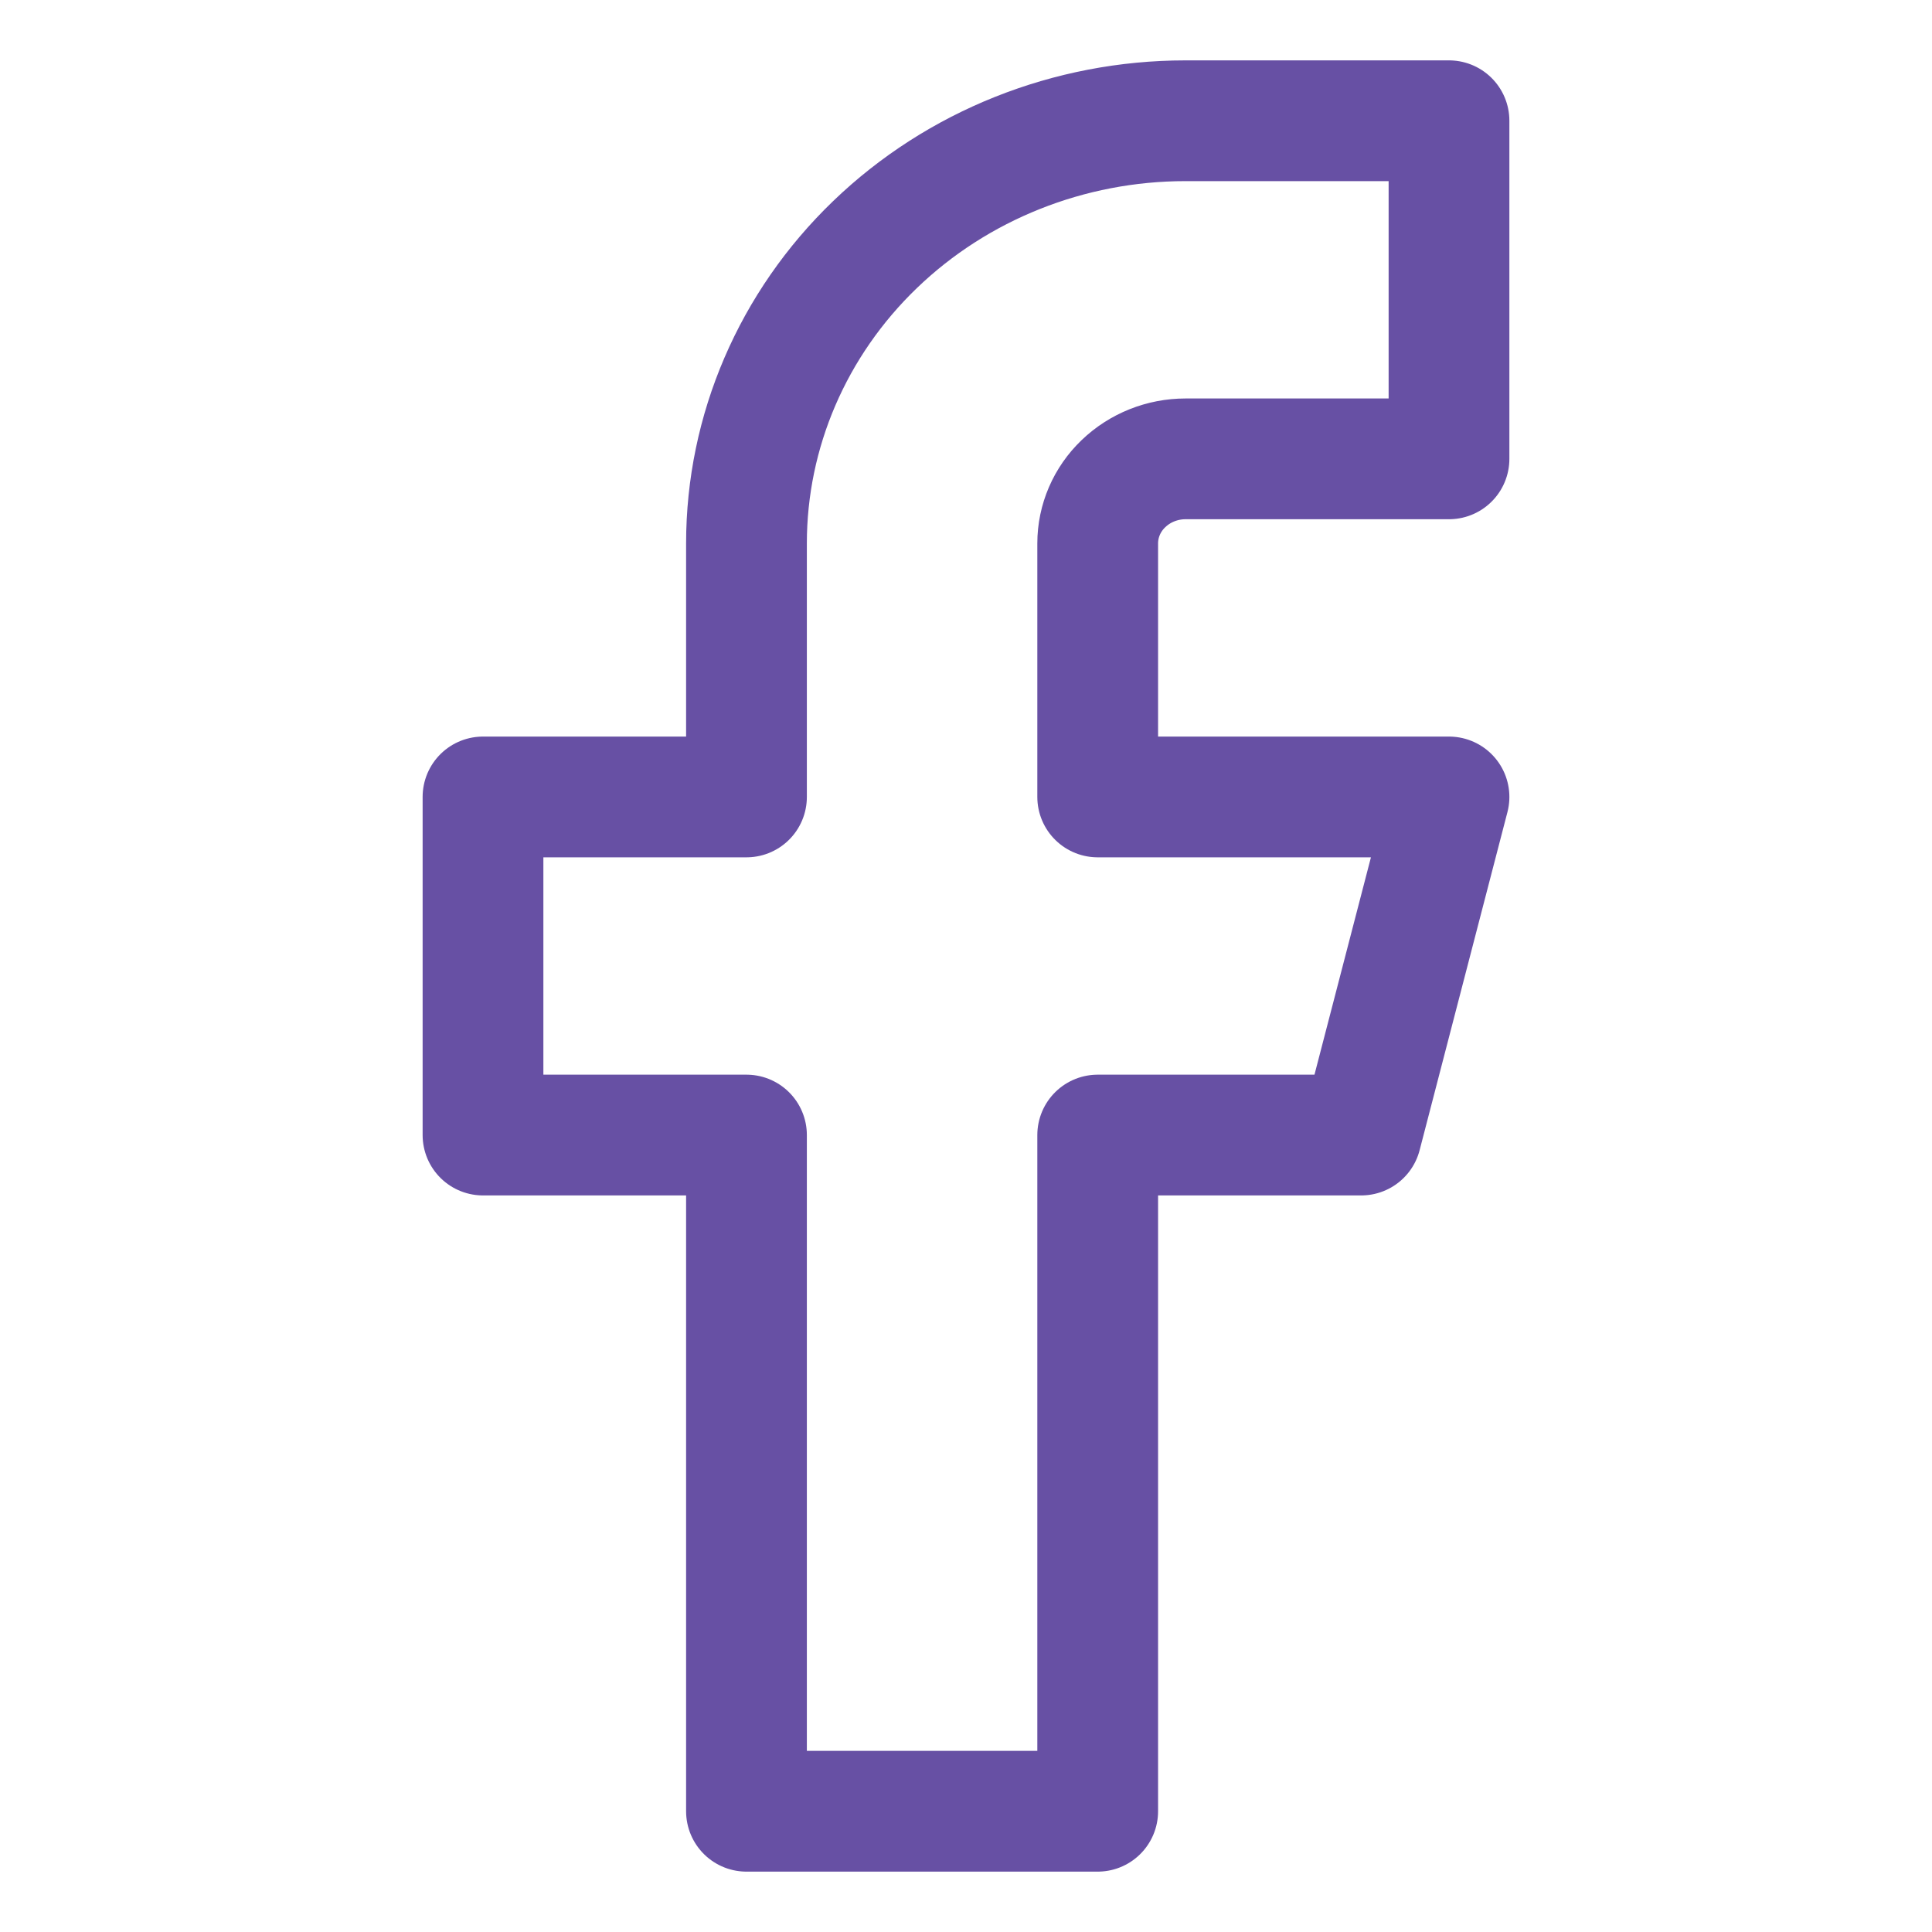
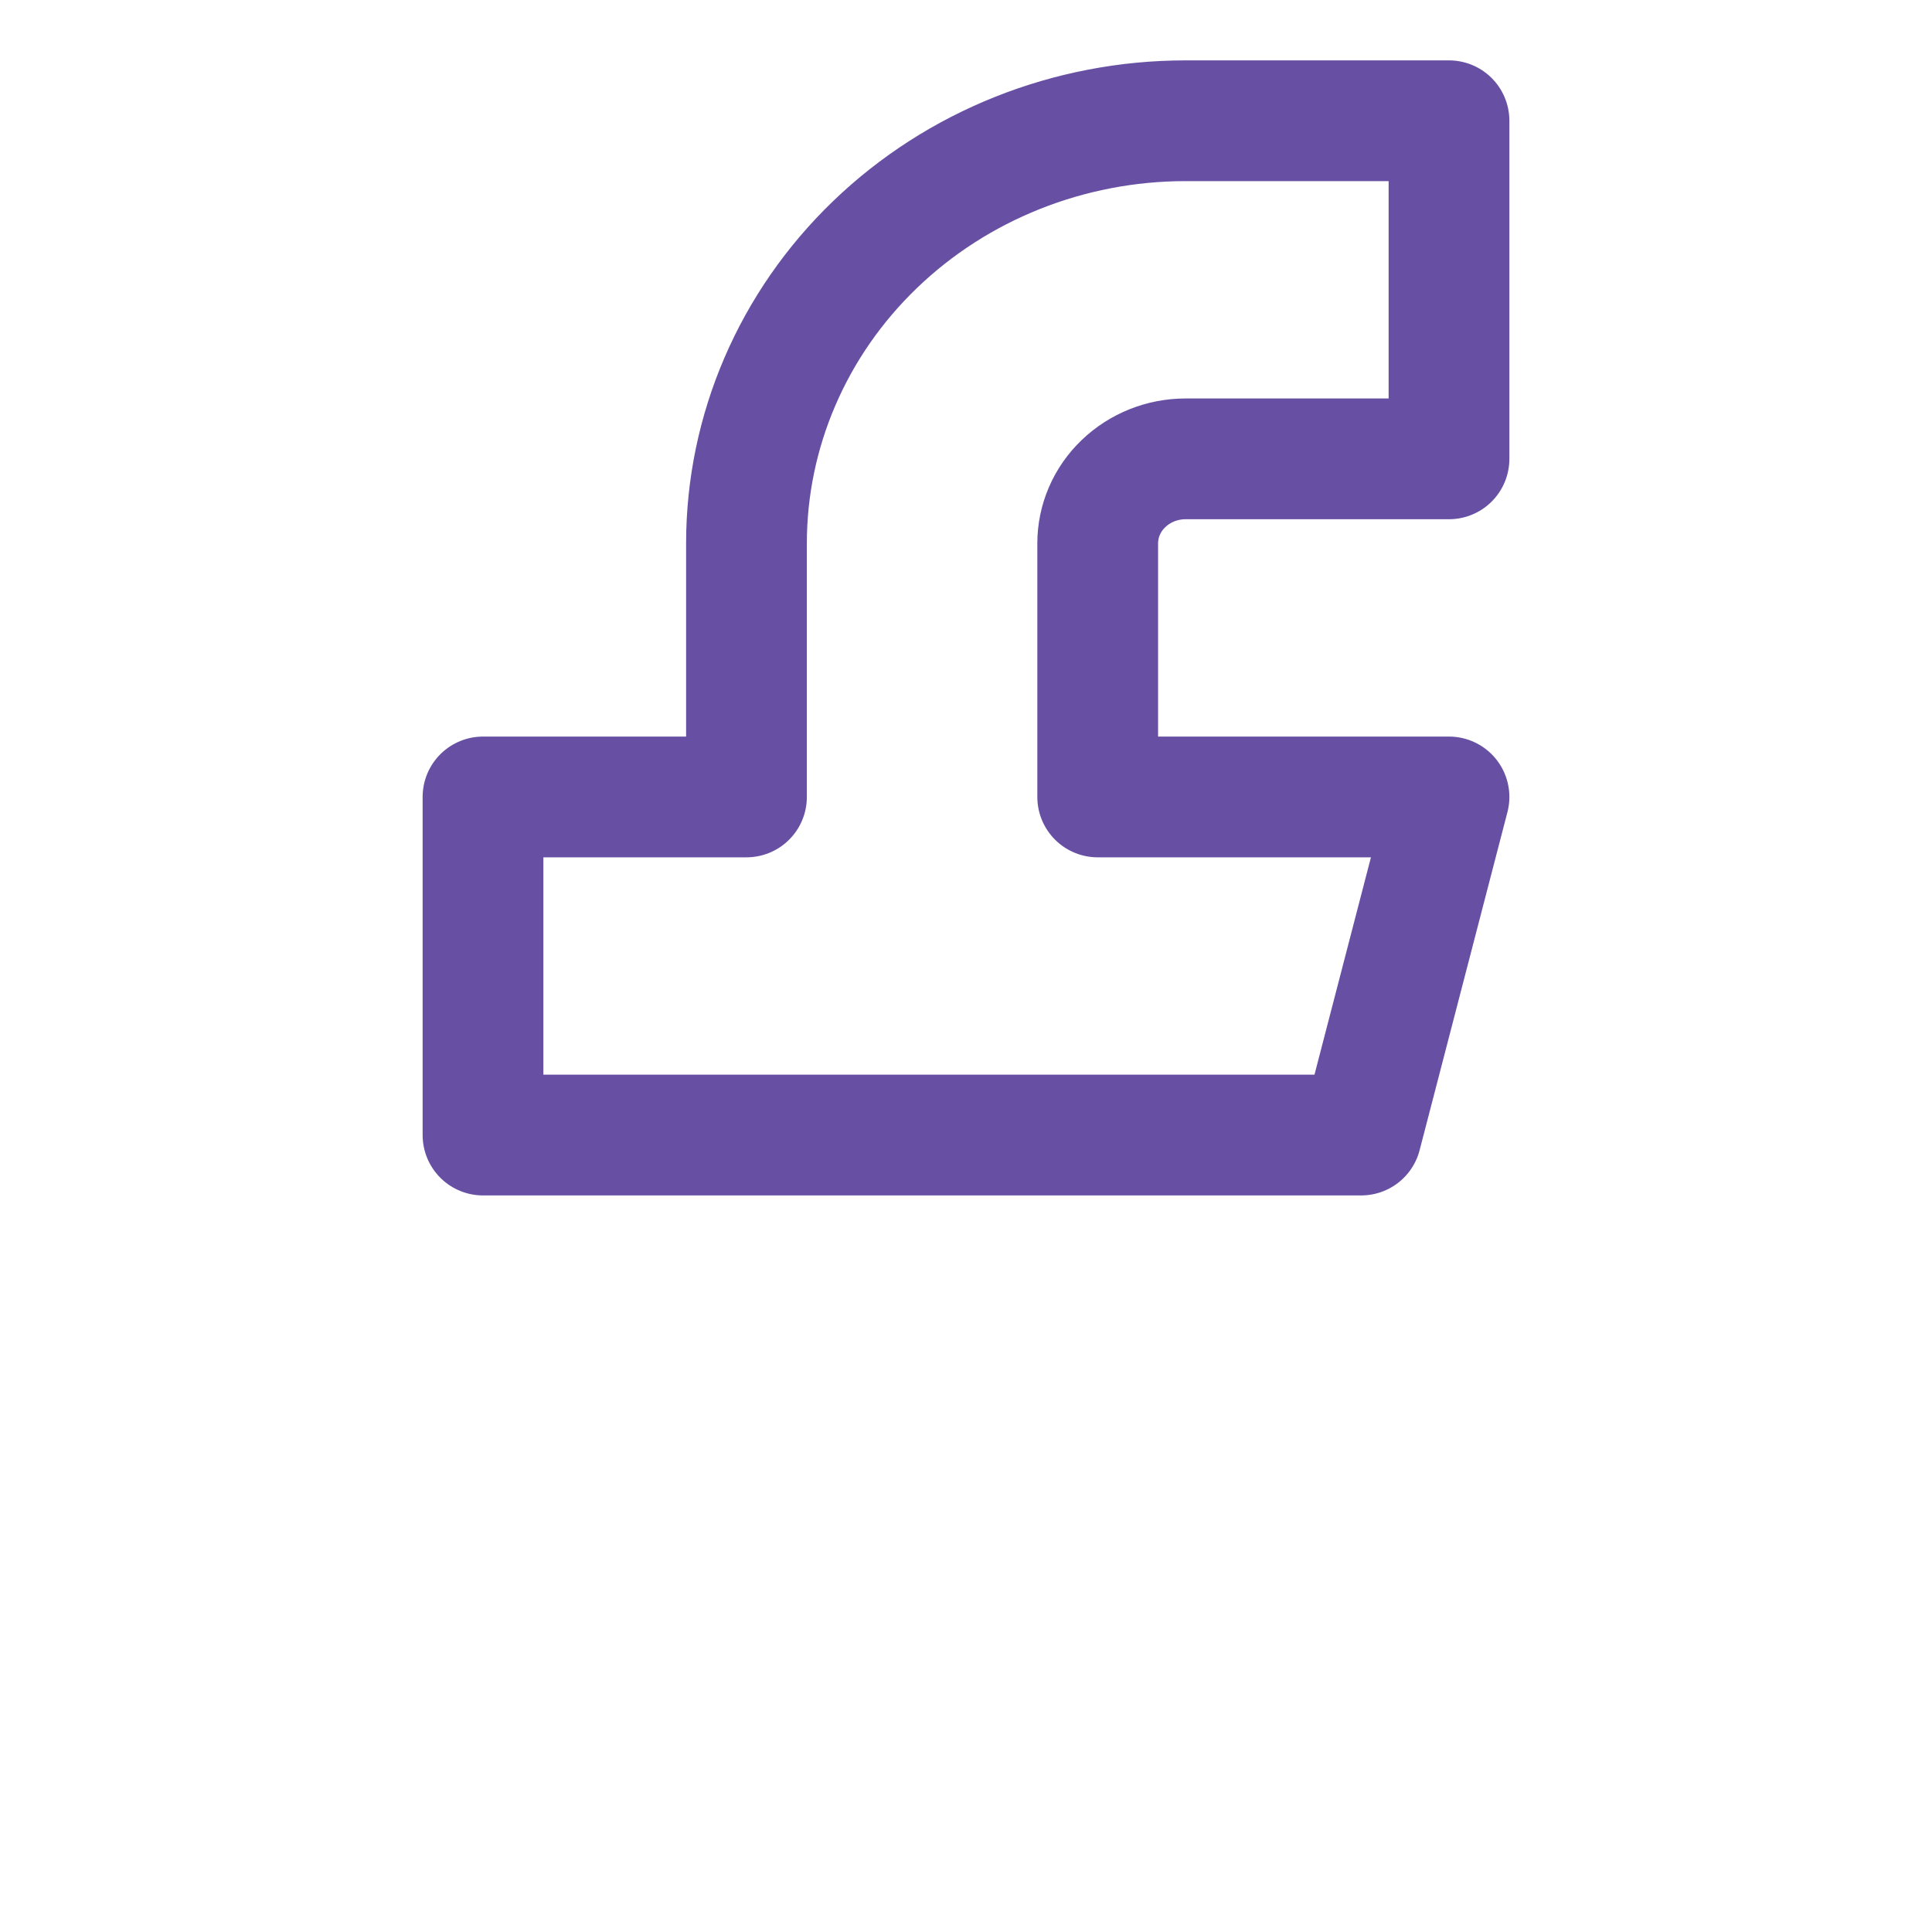
<svg xmlns="http://www.w3.org/2000/svg" width="24" height="24" viewBox="0 0 24 24" fill="none">
-   <path d="M18 1.5H14.727C13.281 1.5 11.893 2.053 10.87 3.038C9.847 4.022 9.273 5.358 9.273 6.75V9.9H6V14.1H9.273V22.5H13.636V14.1H16.909L18 9.9H13.636V6.75C13.636 6.472 13.751 6.204 13.956 6.008C14.161 5.811 14.438 5.7 14.727 5.7H18V1.5Z" stroke="#6750A4" stroke-width="1.5" stroke-linecap="round" stroke-linejoin="round" />
+   <path d="M18 1.5H14.727C13.281 1.5 11.893 2.053 10.87 3.038C9.847 4.022 9.273 5.358 9.273 6.75V9.9H6V14.1H9.273H13.636V14.1H16.909L18 9.9H13.636V6.75C13.636 6.472 13.751 6.204 13.956 6.008C14.161 5.811 14.438 5.7 14.727 5.7H18V1.5Z" stroke="#6750A4" stroke-width="1.5" stroke-linecap="round" stroke-linejoin="round" />
</svg>